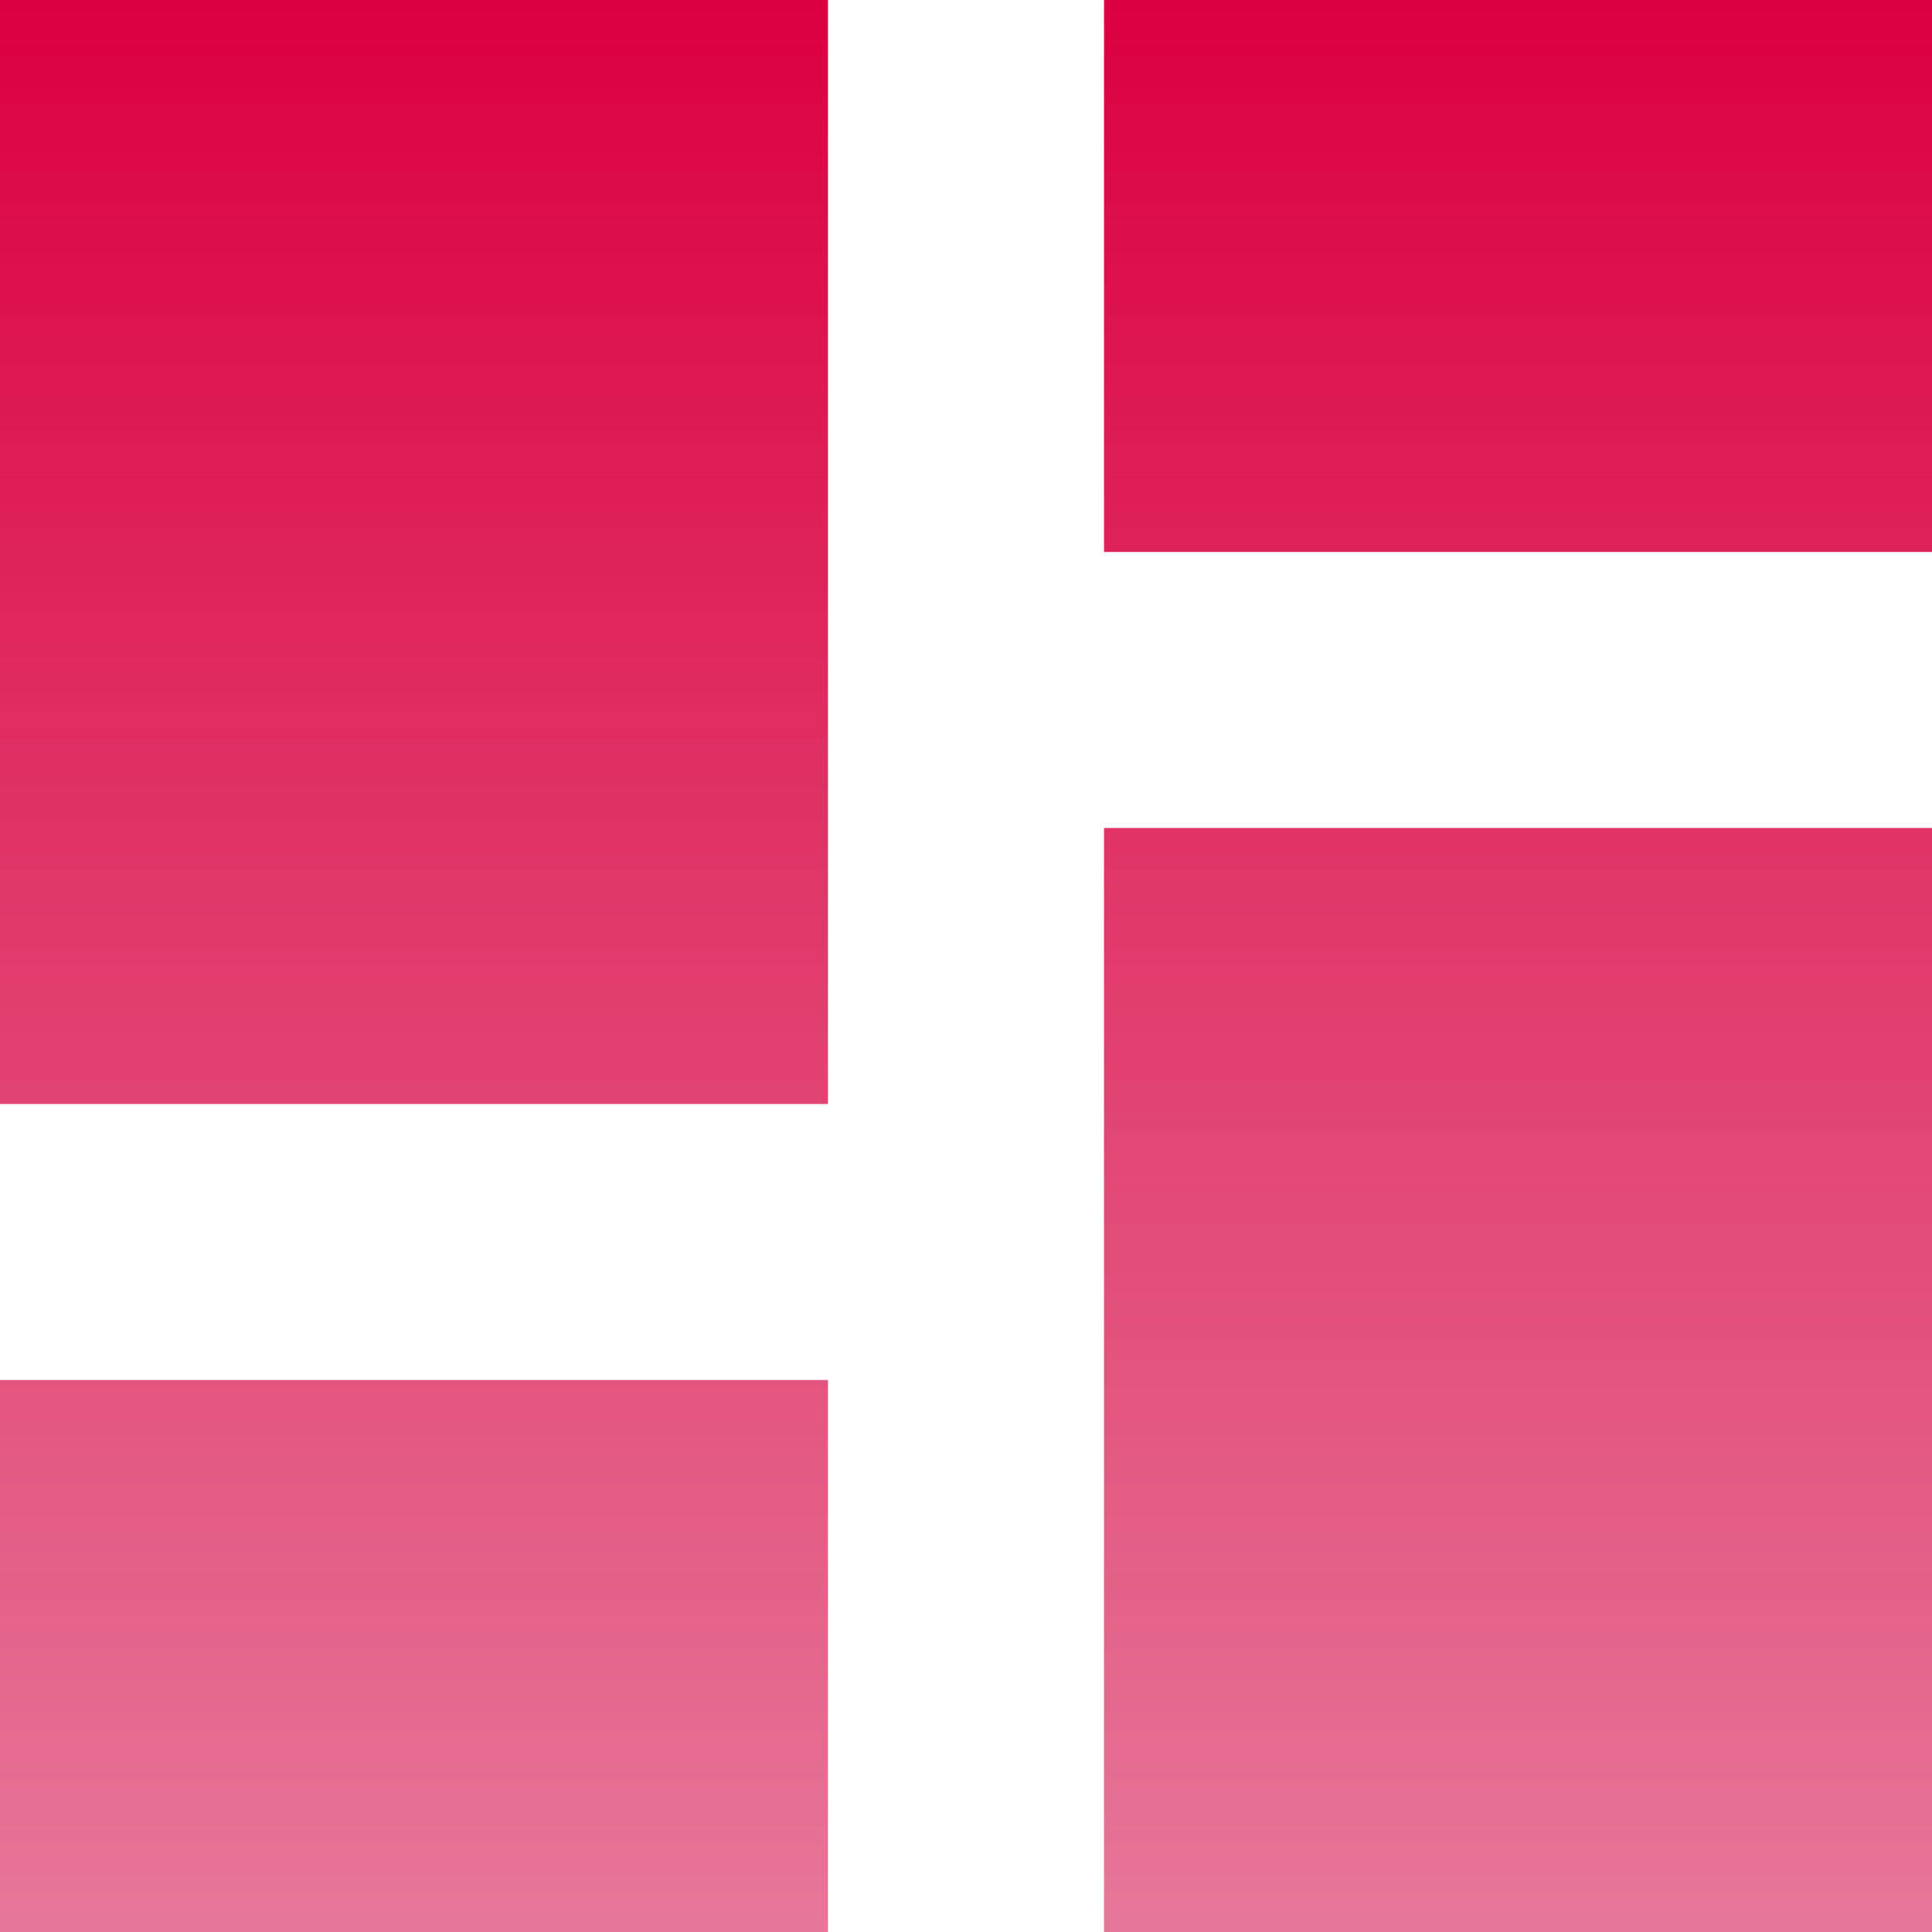
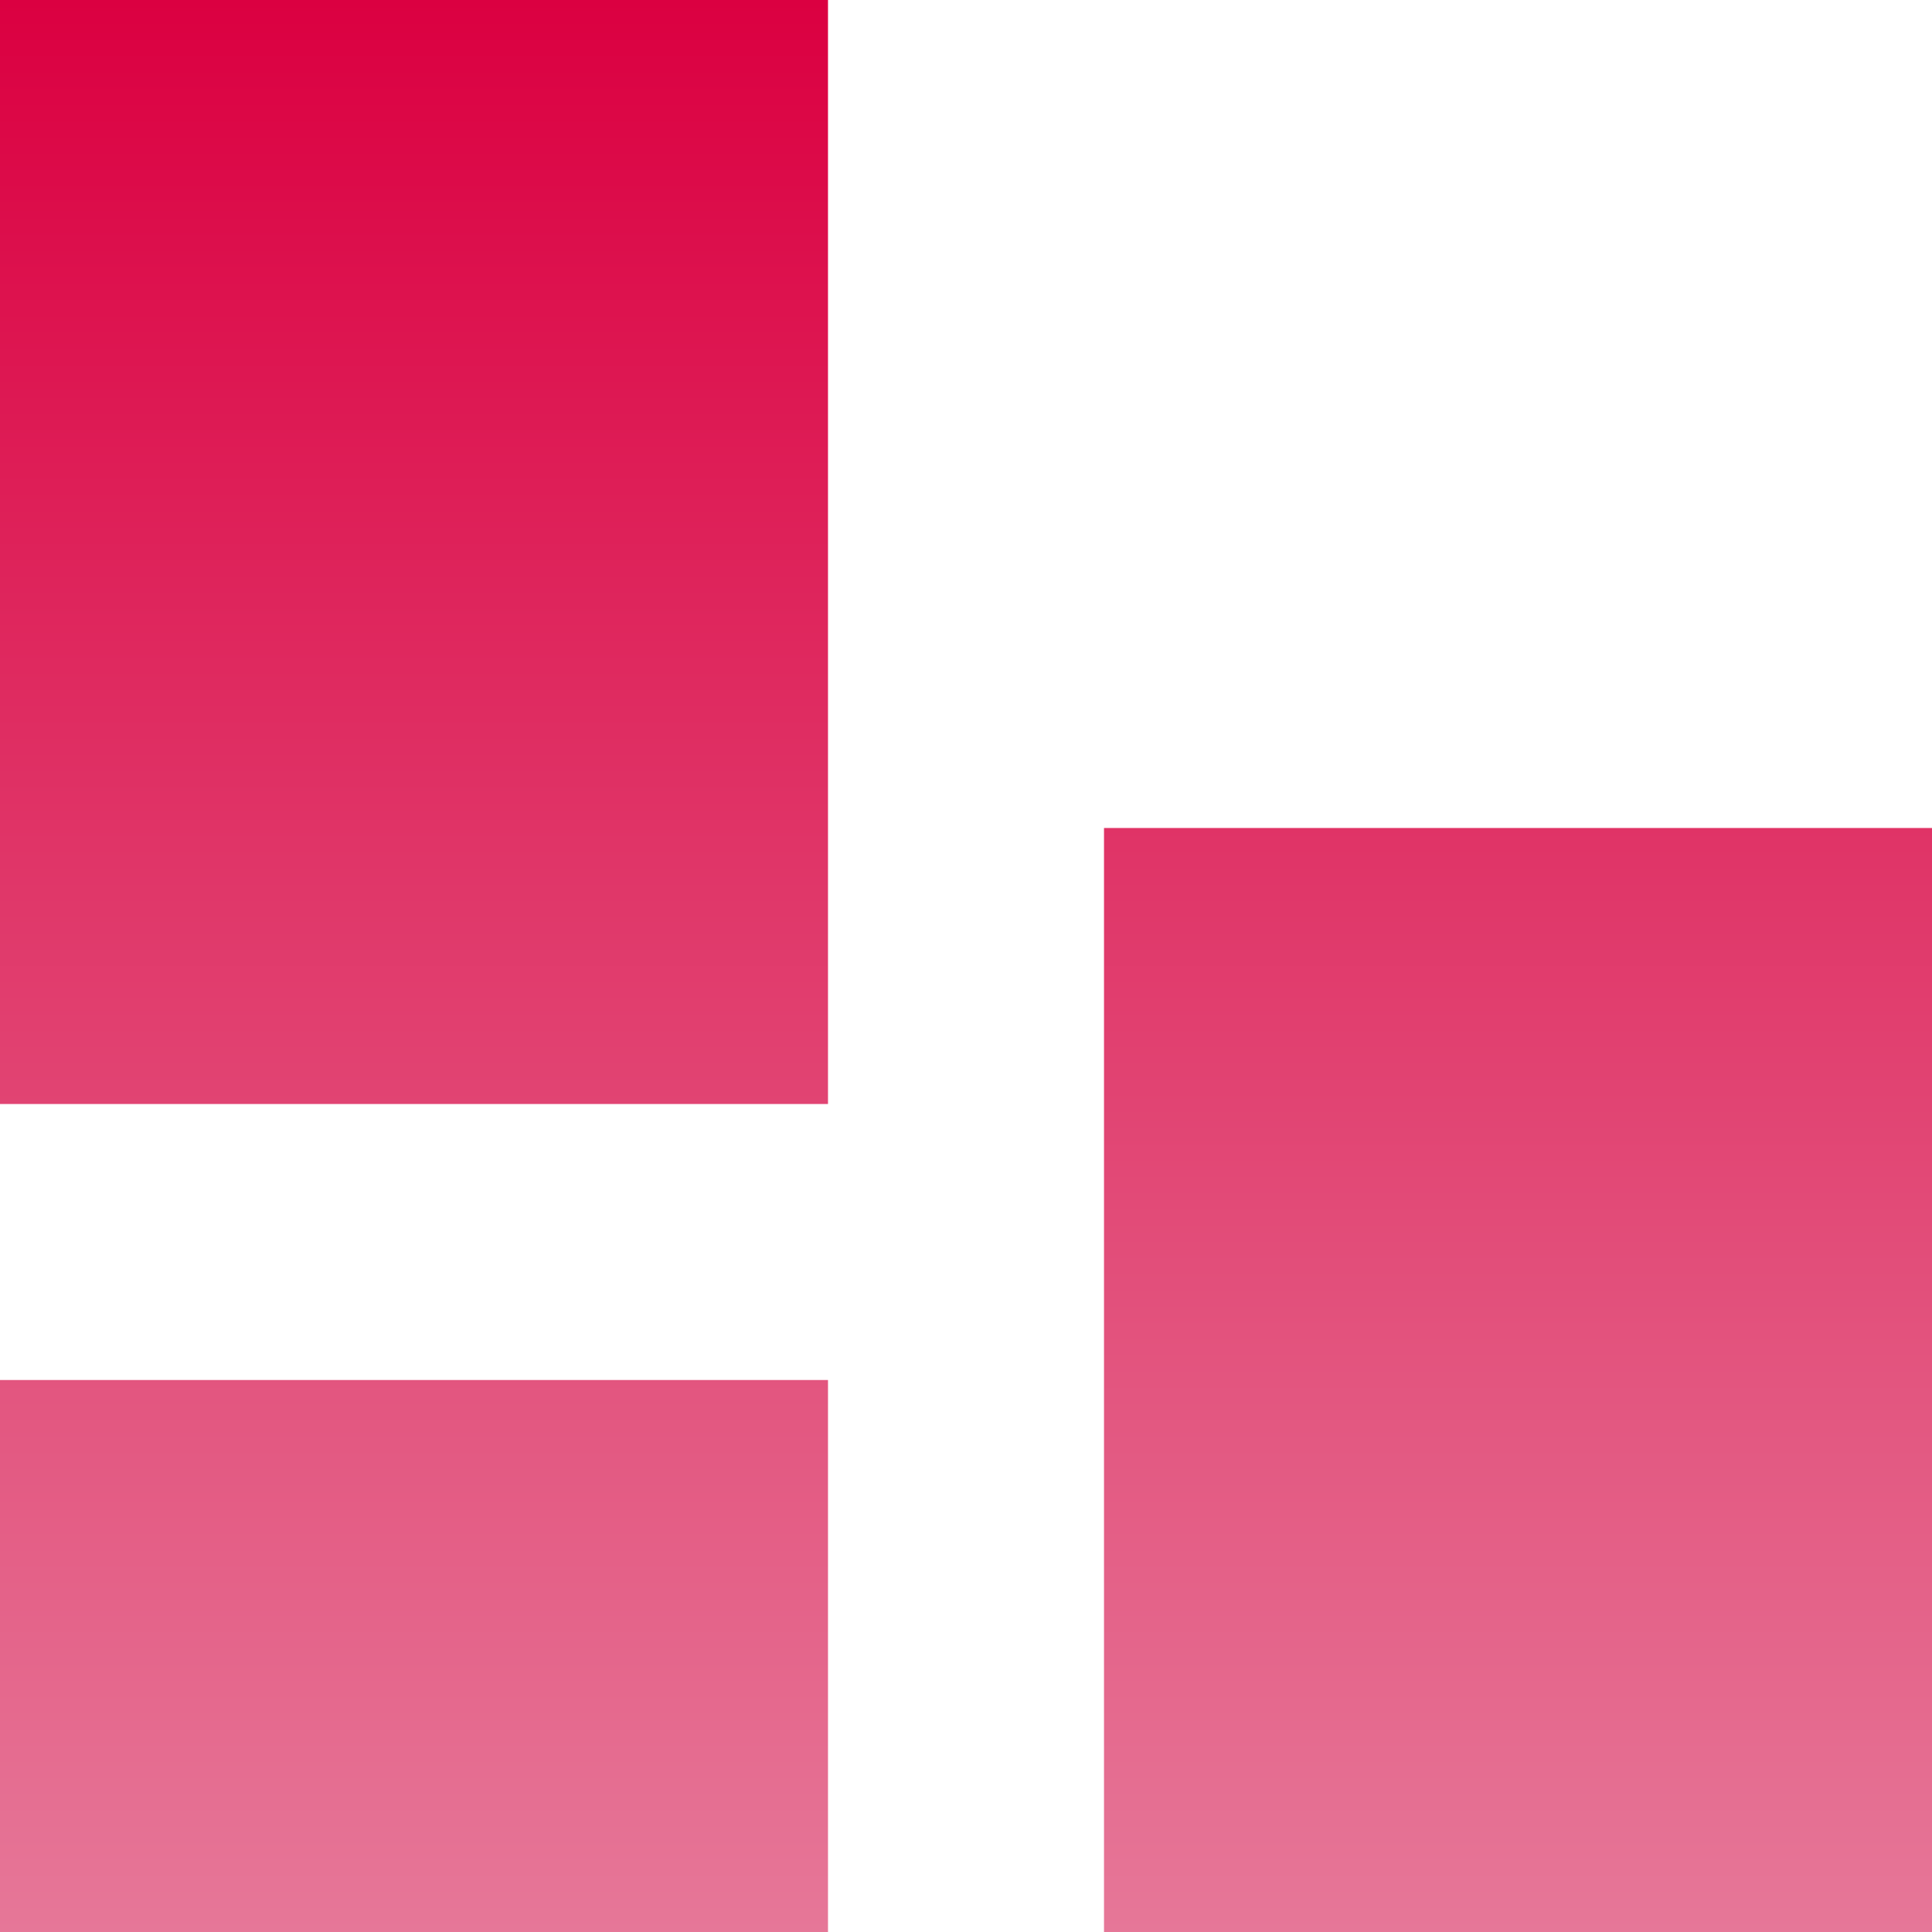
<svg xmlns="http://www.w3.org/2000/svg" width="72" height="72" viewBox="0 0 72 72" fill="none">
-   <path d="M30.857 0H0V41.143H30.857V0ZM72 30.857H41.143V72H72V30.857ZM0 51.429V72H30.857V51.429H0ZM72 0H41.143V20.571H72V0Z" fill="url(#paint0_linear_335_234)" />
+   <path d="M30.857 0H0V41.143H30.857V0ZM72 30.857H41.143V72H72V30.857ZM0 51.429V72H30.857V51.429H0ZM72 0V20.571H72V0Z" fill="url(#paint0_linear_335_234)" />
  <defs>
    <linearGradient id="paint0_linear_335_234" x1="36" y1="0" x2="36" y2="72" gradientUnits="userSpaceOnUse">
      <stop stop-color="#DB0041" />
      <stop offset="1" stop-color="#E67798" />
    </linearGradient>
  </defs>
</svg>